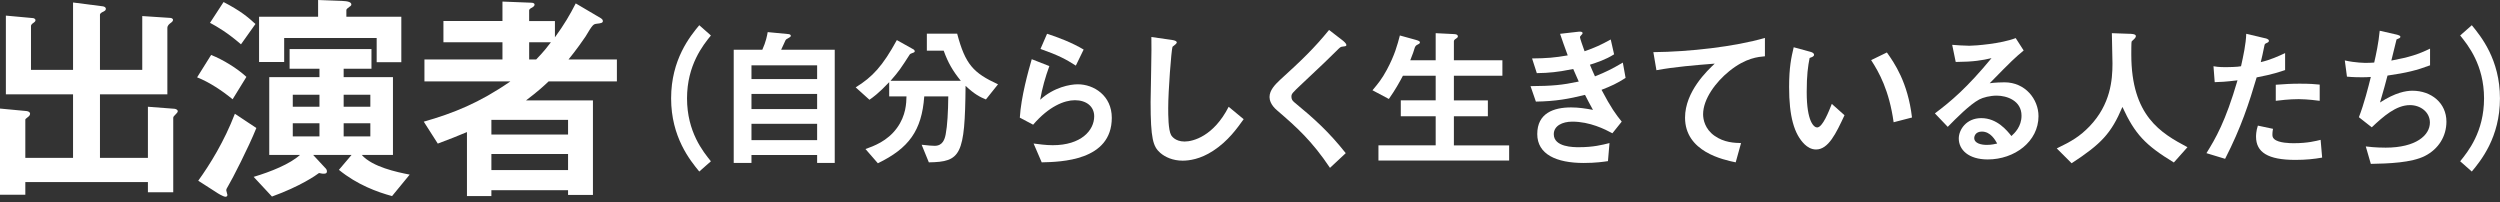
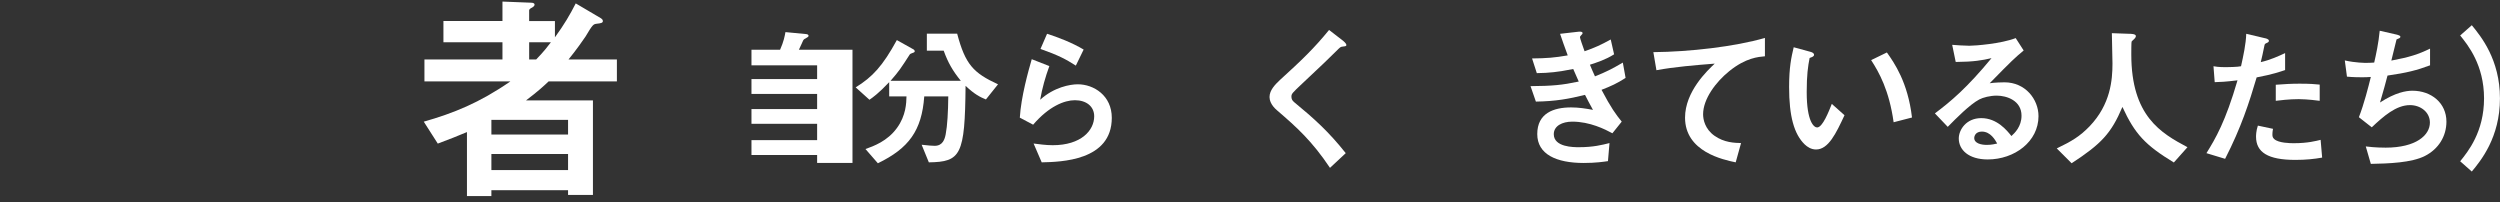
<svg xmlns="http://www.w3.org/2000/svg" enable-background="new 0 0 420 34" viewBox="0 0 420 34">
  <rect x="0" y="0" width="420" height="34" fill="#333333" stroke="none" />
  <g fill="#fff">
-     <path d="m29.636 19.073c-.456.456-.532.532-.532.76v12.462h-4.255v-1.71h-20.594v2.128h-4.255v-14.476l4.445.418c.342.038.608.19.608.456s-.228.456-.342.532c-.456.342-.456.38-.456.494v6.383h8.017v-10.676h-11.284v-13.222l4.56.418c.152 0 .418.152.418.342 0 .228-.228.38-.342.456-.38.228-.418.456-.418.532v7.371h7.067v-11.323l5.015.646c.228.038.494.152.494.418s-.19.342-.38.456c-.266.114-.608.304-.608.532v9.271h7.105v-9.043l4.635.304c.266 0 .532.114.532.342s-.228.38-.266.418c-.418.304-.684.532-.684.95v11.132h-11.323v10.676h8.055v-8.587l4.483.342c.304.038.532.228.532.38.001.19-.151.342-.227.418z" />
-     <path d="m39.079 16.679c-1.71-1.406-3.914-2.887-5.965-3.685l2.355-3.762c2.014.798 4.37 2.242 5.927 3.686zm-.722 14.514c-.304.494-.342.608-.342.798 0 .114.19.646.19.761 0 .113-.076.304-.304.304-.418 0-1.481-.684-1.52-.722l-3.078-1.976c1.976-2.736 4.37-6.611 6.155-11.247l3.609 2.394c-1.291 3.23-4.102 8.701-4.71 9.688zm2.128-23.746c-2.242-1.938-3.914-2.926-5.206-3.609l2.28-3.496c2.773 1.444 3.989 2.432 5.357 3.686zm25.38 25.494c-2.507-.684-5.851-1.899-8.929-4.407l2.128-2.508h-6.459l1.976 2.128c.19.19.342.342.342.646 0 .266-.152.381-.532.381-.152 0-.304 0-.798-.115-.494.381-3.154 2.242-7.903 3.952l-3.078-3.306c2.926-.874 6.117-2.166 7.789-3.686h-5.167v-13.07h8.435v-1.406h-5.016v-3.305h13.754v3.306h-4.673v1.406h8.283v13.07h-5.243c1.786 2.014 5.889 2.888 8.055 3.306zm-2.584-22.493v-4.065h-15.54v4.027h-4.217v-7.598h9.917v-2.812l4.027.152c1.064.038 1.558.228 1.558.608 0 .114-.076.228-.266.342-.304.228-.57.418-.57.57v1.14h9.233v7.637h-4.142zm-9.612 5.471h-4.483v2.014h4.483zm0 4.788h-4.483v2.204h4.483zm8.548-4.788h-4.483v2.014h4.483zm0 4.788h-4.483v2.204h4.483z" />
    <path d="m92.166 13.678c-.76.722-1.786 1.672-3.799 3.192h11.247v15.882h-4.18v-.798h-12.88v.987h-4.104v-10.753c-1.709.723-2.698 1.103-4.901 1.938l-2.355-3.686c4.939-1.406 9.347-3.153 14.552-6.763h-14.439v-3.684h13.108v-2.888h-9.917v-3.572h9.917v-3.267l4.863.19c.342 0 .532.152.532.304 0 .266-.228.38-.38.494-.228.114-.532.266-.532.494v1.786h4.331v2.736c1.596-2.204 2.508-3.762 3.496-5.699l4.255 2.508c.114.076.304.228.304.456 0 .304-.304.38-1.063.456-.532.076-.646.114-1.862 2.166-.266.418-1.634 2.356-2.85 3.838h8.131v3.685h-11.474zm3.268 6.459h-12.88v2.469h12.88zm0 5.737h-12.88v2.698h12.88zm-6.535-18.769v2.888h1.178c1.33-1.368 1.976-2.242 2.47-2.888z" />
-     <path d="m117.477 28.817c-1.517-1.852-4.73-5.76-4.73-12.29 0-6.557 3.214-10.464 4.73-12.29l1.954 1.723c-1.311 1.62-4.011 4.962-4.011 10.567 0 5.63 2.7 8.947 4.011 10.567z" />
-     <path d="m137.277 27.377v-1.337h-11.03v1.338h-2.982v-19.027h4.808c.617-1.363.797-2.365.9-2.957l3.497.334c.231.026.386.128.386.283s-.154.231-.231.283c-.463.257-.54.283-.668.489-.052.077-.591 1.337-.72 1.568h8.999v19.027h-2.959zm0-16.404h-11.03v2.314h11.03zm0 4.808h-11.03v2.545h11.03zm0 5.014h-11.03v2.75h11.03z" />
+     <path d="m137.277 27.377v-1.337h-11.03v1.338v-19.027h4.808c.617-1.363.797-2.365.9-2.957l3.497.334c.231.026.386.128.386.283s-.154.231-.231.283c-.463.257-.54.283-.668.489-.052.077-.591 1.337-.72 1.568h8.999v19.027h-2.959zm0-16.404h-11.03v2.314h11.03zm0 4.808h-11.03v2.545h11.03zm0 5.014h-11.03v2.75h11.03z" />
    <path d="m165.634 16.707c-.951-.386-1.902-.848-3.419-2.288-.103 11.673-.797 12.778-6.171 12.855l-1.208-2.957c1.08.129 1.852.18 2.186.18 1.389 0 1.697-1.156 1.852-1.928.283-1.439.411-3.78.437-6.376h-4.037c-.412 5.759-2.597 8.716-7.791 11.236l-2.083-2.391c1.362-.489 3.677-1.312 5.296-3.549 1.517-2.083 1.568-4.191 1.594-5.296h-2.906v-2.391c-1.774 1.877-2.725 2.545-3.316 2.957l-2.314-2.083c2.828-1.748 4.525-3.574 6.916-7.944l2.803 1.568c.154.103.206.231.206.309 0 .128-.128.18-.154.206-.103.051-.617.206-.668.309-1.542 2.391-1.8 2.802-3.24 4.448h11.801c-1.362-1.671-2.16-3.06-2.879-5.065h-2.828v-2.856h5.091c1.363 5.168 2.725 6.608 6.865 8.51z" />
    <path d="m175.006 27.274-1.363-3.162c.823.103 2.031.282 3.214.282 4.782 0 6.968-2.493 6.968-4.859 0-1.646-1.311-2.699-3.24-2.699-1.774 0-4.371 1.028-7.019 4.113l-2.237-1.183c.206-3.497 1.44-7.867 2.005-9.821l2.957 1.157c-.668 1.826-1.208 3.728-1.543 5.657 2.314-2.108 5.014-2.597 6.325-2.597 2.7 0 5.708 1.903 5.708 5.631.001 7.249-8.587 7.404-11.775 7.481zm5.734-16.25c-1.646-1.054-2.879-1.723-5.939-2.802l1.105-2.545c1.723.54 4.165 1.465 6.145 2.648z" />
-     <path d="m203.792 25.346c-2.16 1.414-4.037 1.645-5.116 1.645-1.62 0-2.931-.591-3.754-1.311-1.208-1.055-1.62-2.365-1.62-8.537 0-1.568.206-9.205.129-10.927l3.419.489c.617.077.849.257.849.411 0 .206-.309.412-.72.746-.206.669-.72 7.457-.72 10.285 0 1.183 0 3.676.488 4.551.052.076.617 1.08 2.263 1.08 1.44 0 4.885-.9 7.405-5.837l2.52 2.083c-1.055 1.465-2.597 3.676-5.143 5.322z" />
    <path d="m225.521 7.836c-.309.025-.386.103-1.054.771-.54.565-3.034 2.957-5.683 5.425-1.696 1.594-1.825 1.723-1.825 2.211 0 .386.154.668.438.9 3.316 2.726 5.811 4.962 8.689 8.587l-2.647 2.469c-3.034-4.525-5.554-6.788-8.871-9.642-1.105-.925-1.286-1.799-1.286-2.262 0-1.131.926-2.083 1.774-2.88 3.651-3.316 5.759-5.348 8.228-8.382l2.365 1.826c.052.051.54.437.54.694.001.206-.076.206-.668.283z" />
-     <path d="m231.579 26.965v-2.545h9.616v-4.886h-5.862v-2.674h5.862v-4.14h-5.502c-.643 1.208-1.286 2.366-2.365 3.908l-2.752-1.465c.952-1.131 1.569-1.877 2.417-3.445 1.337-2.494 1.774-4.191 2.186-5.759l2.7.746c.54.154.668.257.668.411 0 .129-.077.231-.309.334-.386.18-.437.309-.54.514-.154.514-.359 1.157-.771 2.16h4.268v-4.55l3.111.154c.411.026.617.128.617.386 0 .128-.077.231-.283.36-.309.18-.386.309-.386.489v3.162h8.15v2.597h-8.15v4.14h5.708v2.674h-5.708v4.886h9.282v2.545h-21.957z" />
    <path d="m269.056 15.087c1.594 3.034 2.416 4.14 3.394 5.348l-1.568 1.955c-1.234-.669-3.779-1.955-6.736-1.955-1.697 0-3.111.72-3.111 2.109 0 2.186 3.343 2.186 4.217 2.186 2.442 0 3.908-.387 5.143-.695l-.258 3.035c-.72.102-2.031.309-4.062.309-4.629 0-7.816-1.467-7.816-4.859 0-3.523 2.776-4.475 5.682-4.475 1.286 0 2.417.18 3.677.412-.617-1.105-.849-1.568-1.337-2.52-2.699.668-4.91 1.08-8.253 1.131l-.9-2.597c3.651-.026 5.322-.18 8.1-.771-.386-.874-.669-1.517-.926-2.108-2.597.514-4.037.668-6.119.694l-.797-2.468c2.468-.025 3.779-.128 5.99-.514-.591-1.594-.874-2.417-1.285-3.625l2.931-.334c.206-.025.849-.103.849.206 0 .129-.077.206-.206.334-.205.206-.231.283-.231.36 0 .18.438 1.44.771 2.366 1.749-.617 2.726-1.054 4.396-1.98l.566 2.494c-1.466.925-2.88 1.362-4.062 1.748.334.797.437 1.054.849 1.954 1.876-.746 2.931-1.286 4.679-2.314l.463 2.571c-1.418.923-2.446 1.386-4.04 2.003z" />
    <path d="m290.517 11.95c-2.263 1.825-4.396 4.679-4.396 7.25 0 .874.309 2.468 1.902 3.6 1.62 1.157 3.394 1.208 4.474 1.233l-.899 3.24c-2.083-.438-8.511-1.773-8.511-7.508 0-4.396 3.779-7.944 4.988-9.076-3.266.257-6.736.54-9.796 1.105l-.515-3.034c6.042-.051 13.729-.925 18.743-2.391v3.085c-1.105.105-3.187.234-5.99 2.496z" />
    <path d="m305.094 25.114c-.822 0-1.465-.437-1.902-.848-1.8-1.748-2.622-4.757-2.622-9.642 0-3.291.359-4.962.771-6.685l2.828.771c.18.051.591.18.591.489 0 .283-.309.385-.745.54-.283 1.414-.489 2.906-.489 5.734 0 5.014 1.234 5.939 1.749 5.939.926 0 1.979-2.725 2.468-3.959l2.135 1.903c-1.416 3.033-2.701 5.758-4.784 5.758zm13.036-4.576c-.746-5.348-2.442-8.382-3.779-10.438l2.647-1.286c1.234 1.748 3.522 4.988 4.217 10.927z" />
    <path d="m333.933 26.786c-3.214 0-4.859-1.62-4.859-3.522 0-1.466 1.26-3.42 3.78-3.42 2.674 0 4.345 2.108 5.064 3.009.566-.515 1.697-1.595 1.697-3.42 0-2.545-2.494-3.368-4.165-3.368-1.105 0-2.314.309-2.932.643-1.594.849-3.856 3.137-5.296 4.603l-2.16-2.263c2.674-2.005 5.399-4.294 9.514-9.282-1.543.36-2.957.617-6.017.643l-.592-2.879c.617.051 2.083.154 2.88.154.978 0 5.348-.334 7.79-1.286l1.338 2.083c-1.543 1.286-1.98 1.697-5.708 5.502.849-.129 2.108-.154 2.494-.154 3.496 0 5.707 2.854 5.707 5.682.001 4.267-4.01 7.275-8.535 7.275zm-.976-4.68c-1.054 0-1.285.746-1.285 1.08 0 .9 1.183 1.156 2.107 1.156.823 0 1.389-.154 1.749-.23-.334-.592-1.106-2.006-2.571-2.006z" />
    <path d="m365.206 27.299c-4.808-2.931-6.53-4.756-8.639-9.333-1.877 4.423-3.522 6.196-8.536 9.462l-2.494-2.494c2.52-1.209 3.883-2.031 5.502-3.702 3.549-3.703 3.857-7.816 3.857-10.567 0-.694-.077-4.011-.104-5.091l2.88.103c.283 0 1.157 0 1.157.386 0 .128-.052.231-.206.411-.051.077-.463.412-.514.514-.052.103-.052 1.826-.052 2.16 0 10.362 4.988 13.216 9.436 15.582z" />
    <path d="m379.116 13.004c-1.26 4.268-2.597 8.407-5.297 13.678l-3.137-.951c1.543-2.494 3.188-5.271 5.22-12.238-2.057.257-2.931.283-3.831.309l-.206-2.674c.283.051.823.154 2.083.154.36 0 1.979-.026 2.546-.154.385-1.749.822-3.728.874-5.451l3.162.746c.052 0 .643.128.643.411 0 .18-.077.257-.309.36-.334.154-.386.18-.437.438-.231 1.157-.438 2.083-.617 2.802 1.517-.334 3.06-1.028 4.088-1.517v2.854c-.874.282-1.954.693-4.782 1.233zm6.505 13.858c-4.628 0-6.607-1.285-6.607-3.907 0-.129 0-.952.309-1.852l2.545.54c-.103.488-.103.9-.103.951 0 .334.051.54.309.771.72.668 2.674.694 3.265.694 2.392 0 3.78-.386 4.525-.565l.257 2.982c-1.312.232-2.701.386-4.5.386zm.565-10.207c-1.646 0-3.239.206-3.856.283v-2.7c1.337-.103 2.622-.18 3.985-.18 1.8 0 2.622.077 3.394.154v2.725c-1.928-.256-3.137-.282-3.523-.282z" />
    <path d="m407.401 26.194c-2.263 1.157-6.145 1.285-9.102 1.337l-.849-2.931c1.568.205 3.034.205 3.343.205 5.091 0 7.431-2.082 7.431-4.216 0-1.748-1.568-2.931-3.343-2.931-2.365 0-4.474 1.903-6.428 3.729l-2.16-1.697c.874-2.237 1.595-5.091 2.006-6.762-.54.051-1.105.051-1.594.051-.231 0-1.389 0-2.417-.103l-.36-2.725c1.774.411 3.445.411 3.6.411.488 0 .926-.025 1.337-.051.283-1.208.746-3.342.926-5.348l2.931.668c.181.051.54.154.54.334 0 .283-.334.283-.643.463-.129.488-.745 3.008-.874 3.548 3.034-.566 4.551-1.054 6.505-2.006v2.803c-2.263.849-3.934 1.26-7.147 1.723-.206.797-.746 2.828-1.26 4.525 2.597-1.697 4.396-1.979 5.45-1.979 3.163 0 5.708 2.057 5.708 5.193-.001 2.468-1.337 4.603-3.6 5.759z" />
    <path d="m415.263 28.817-1.954-1.723c1.312-1.62 4.011-4.938 4.011-10.567 0-5.605-2.699-8.948-4.011-10.567l1.954-1.723c1.517 1.851 4.73 5.759 4.73 12.29.001 6.556-3.213 10.464-4.73 12.29z" />
  </g>
</svg>